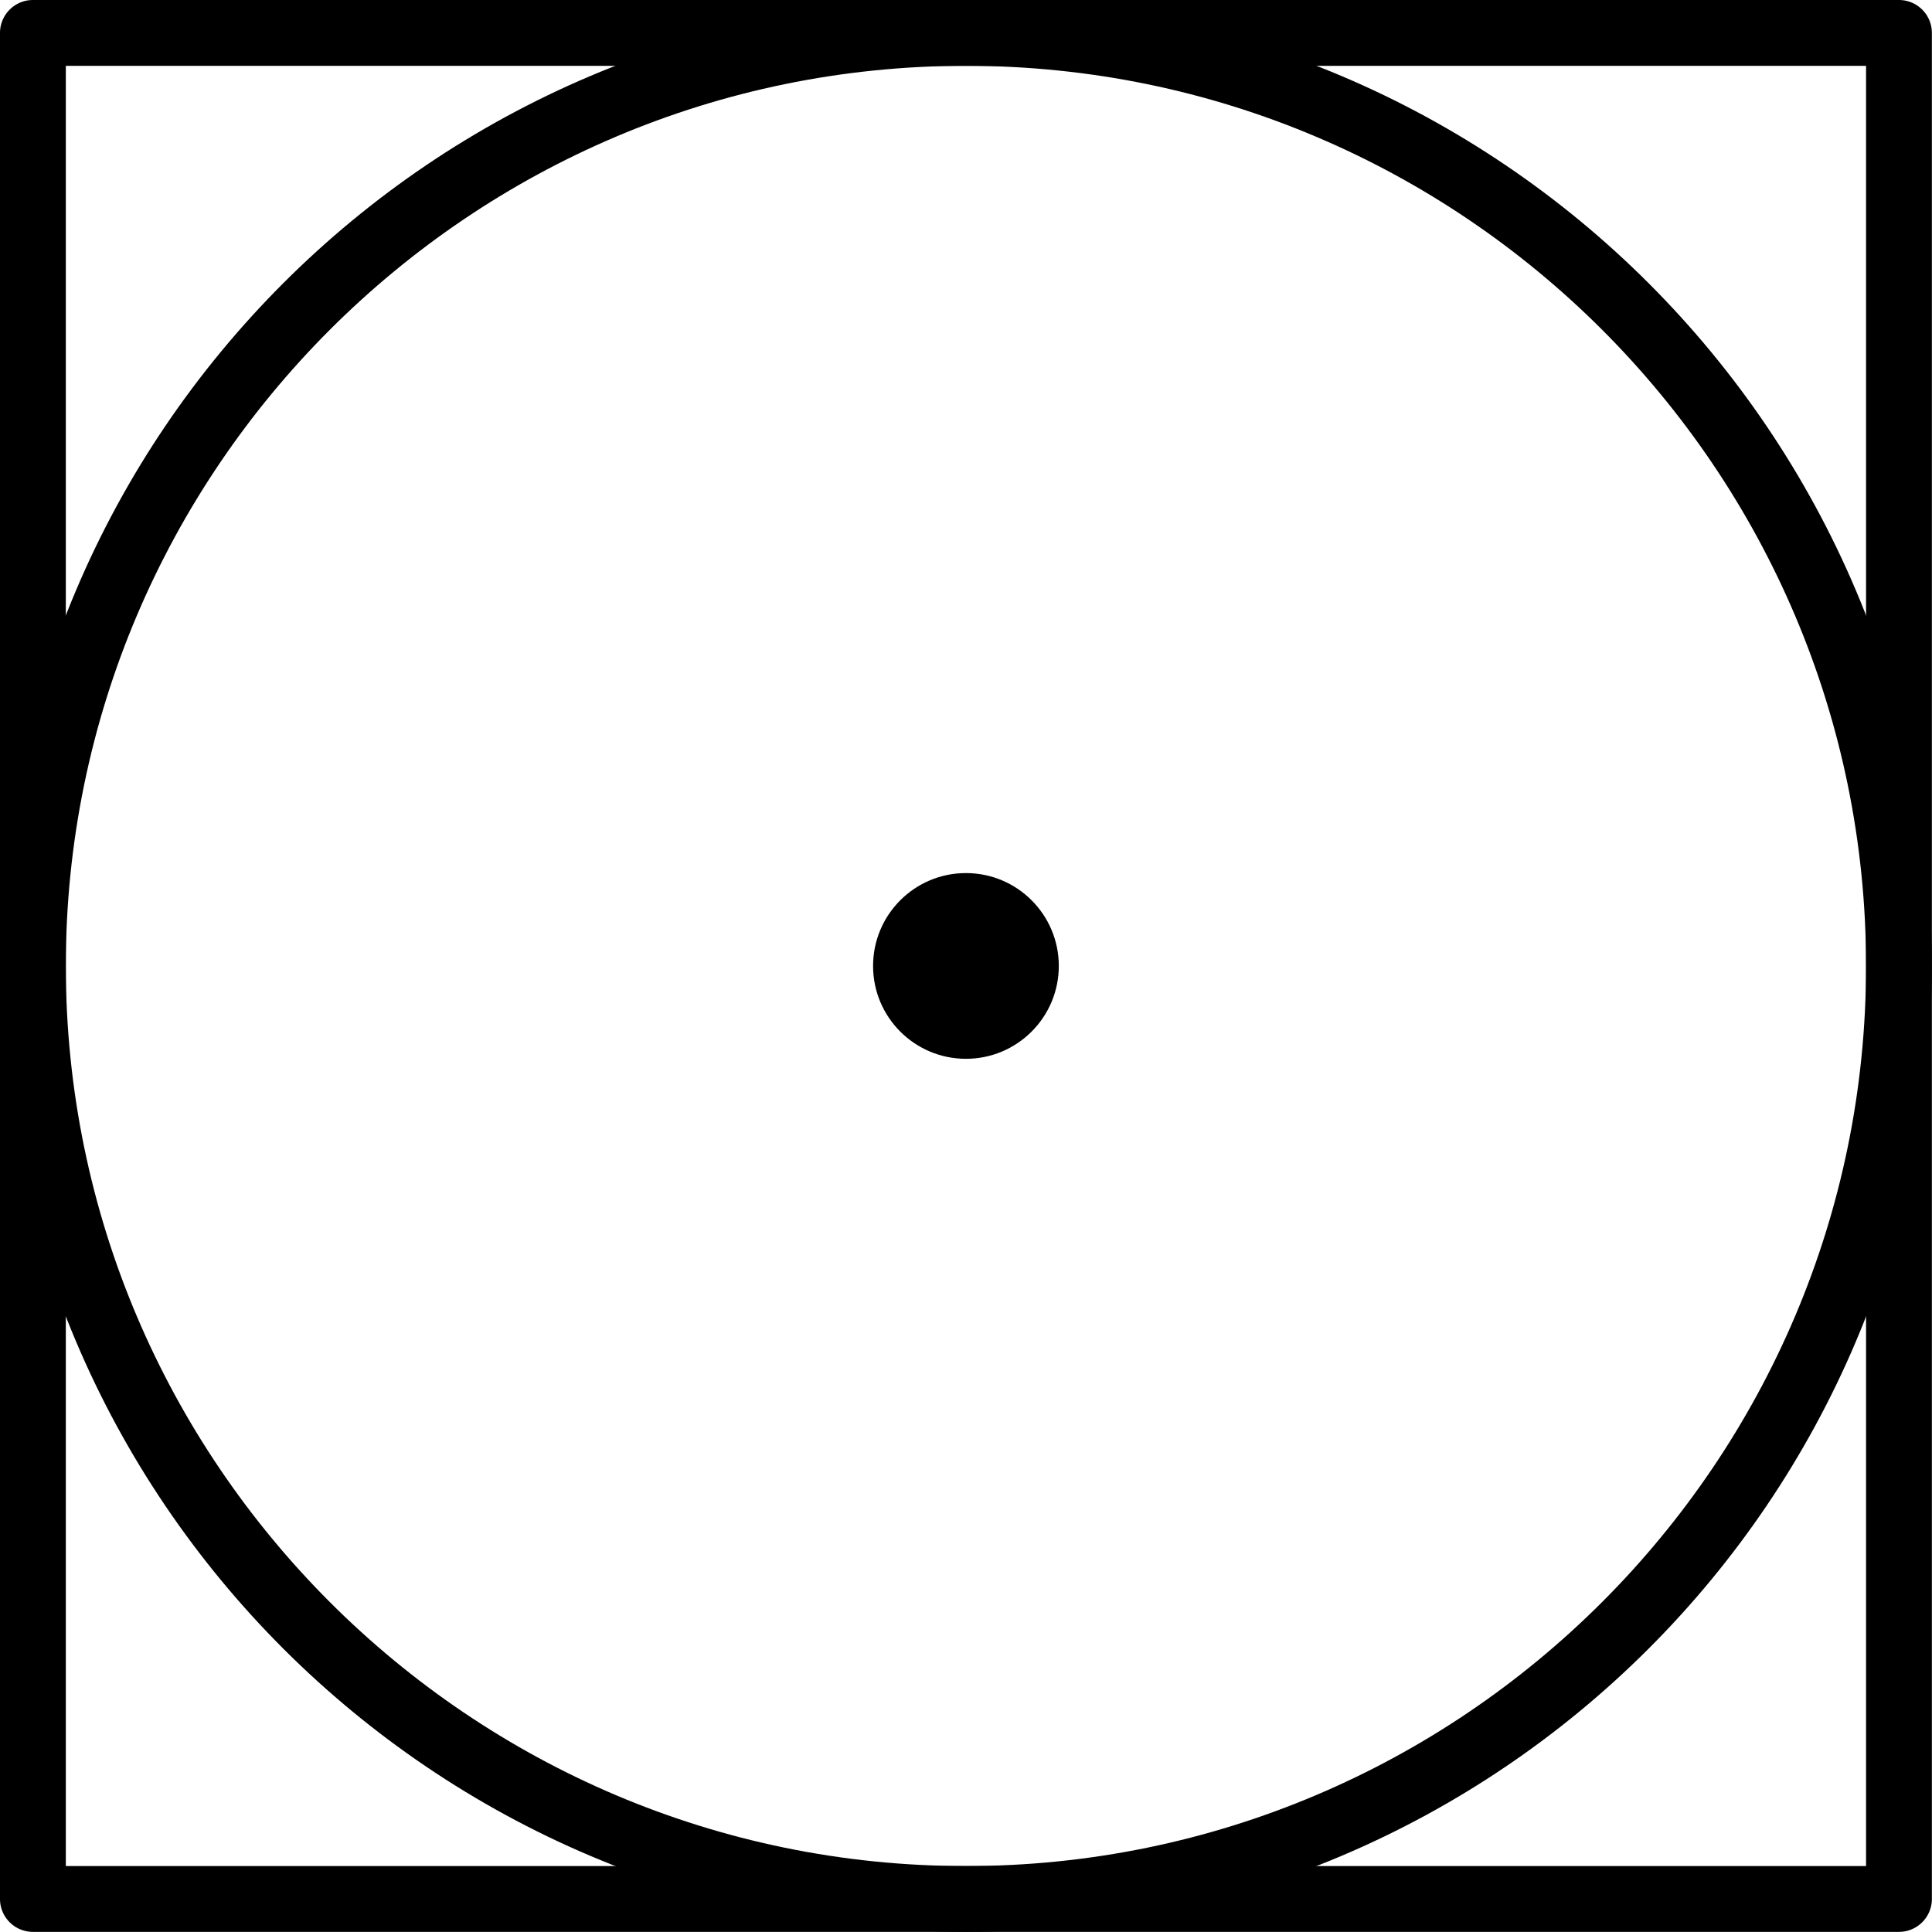
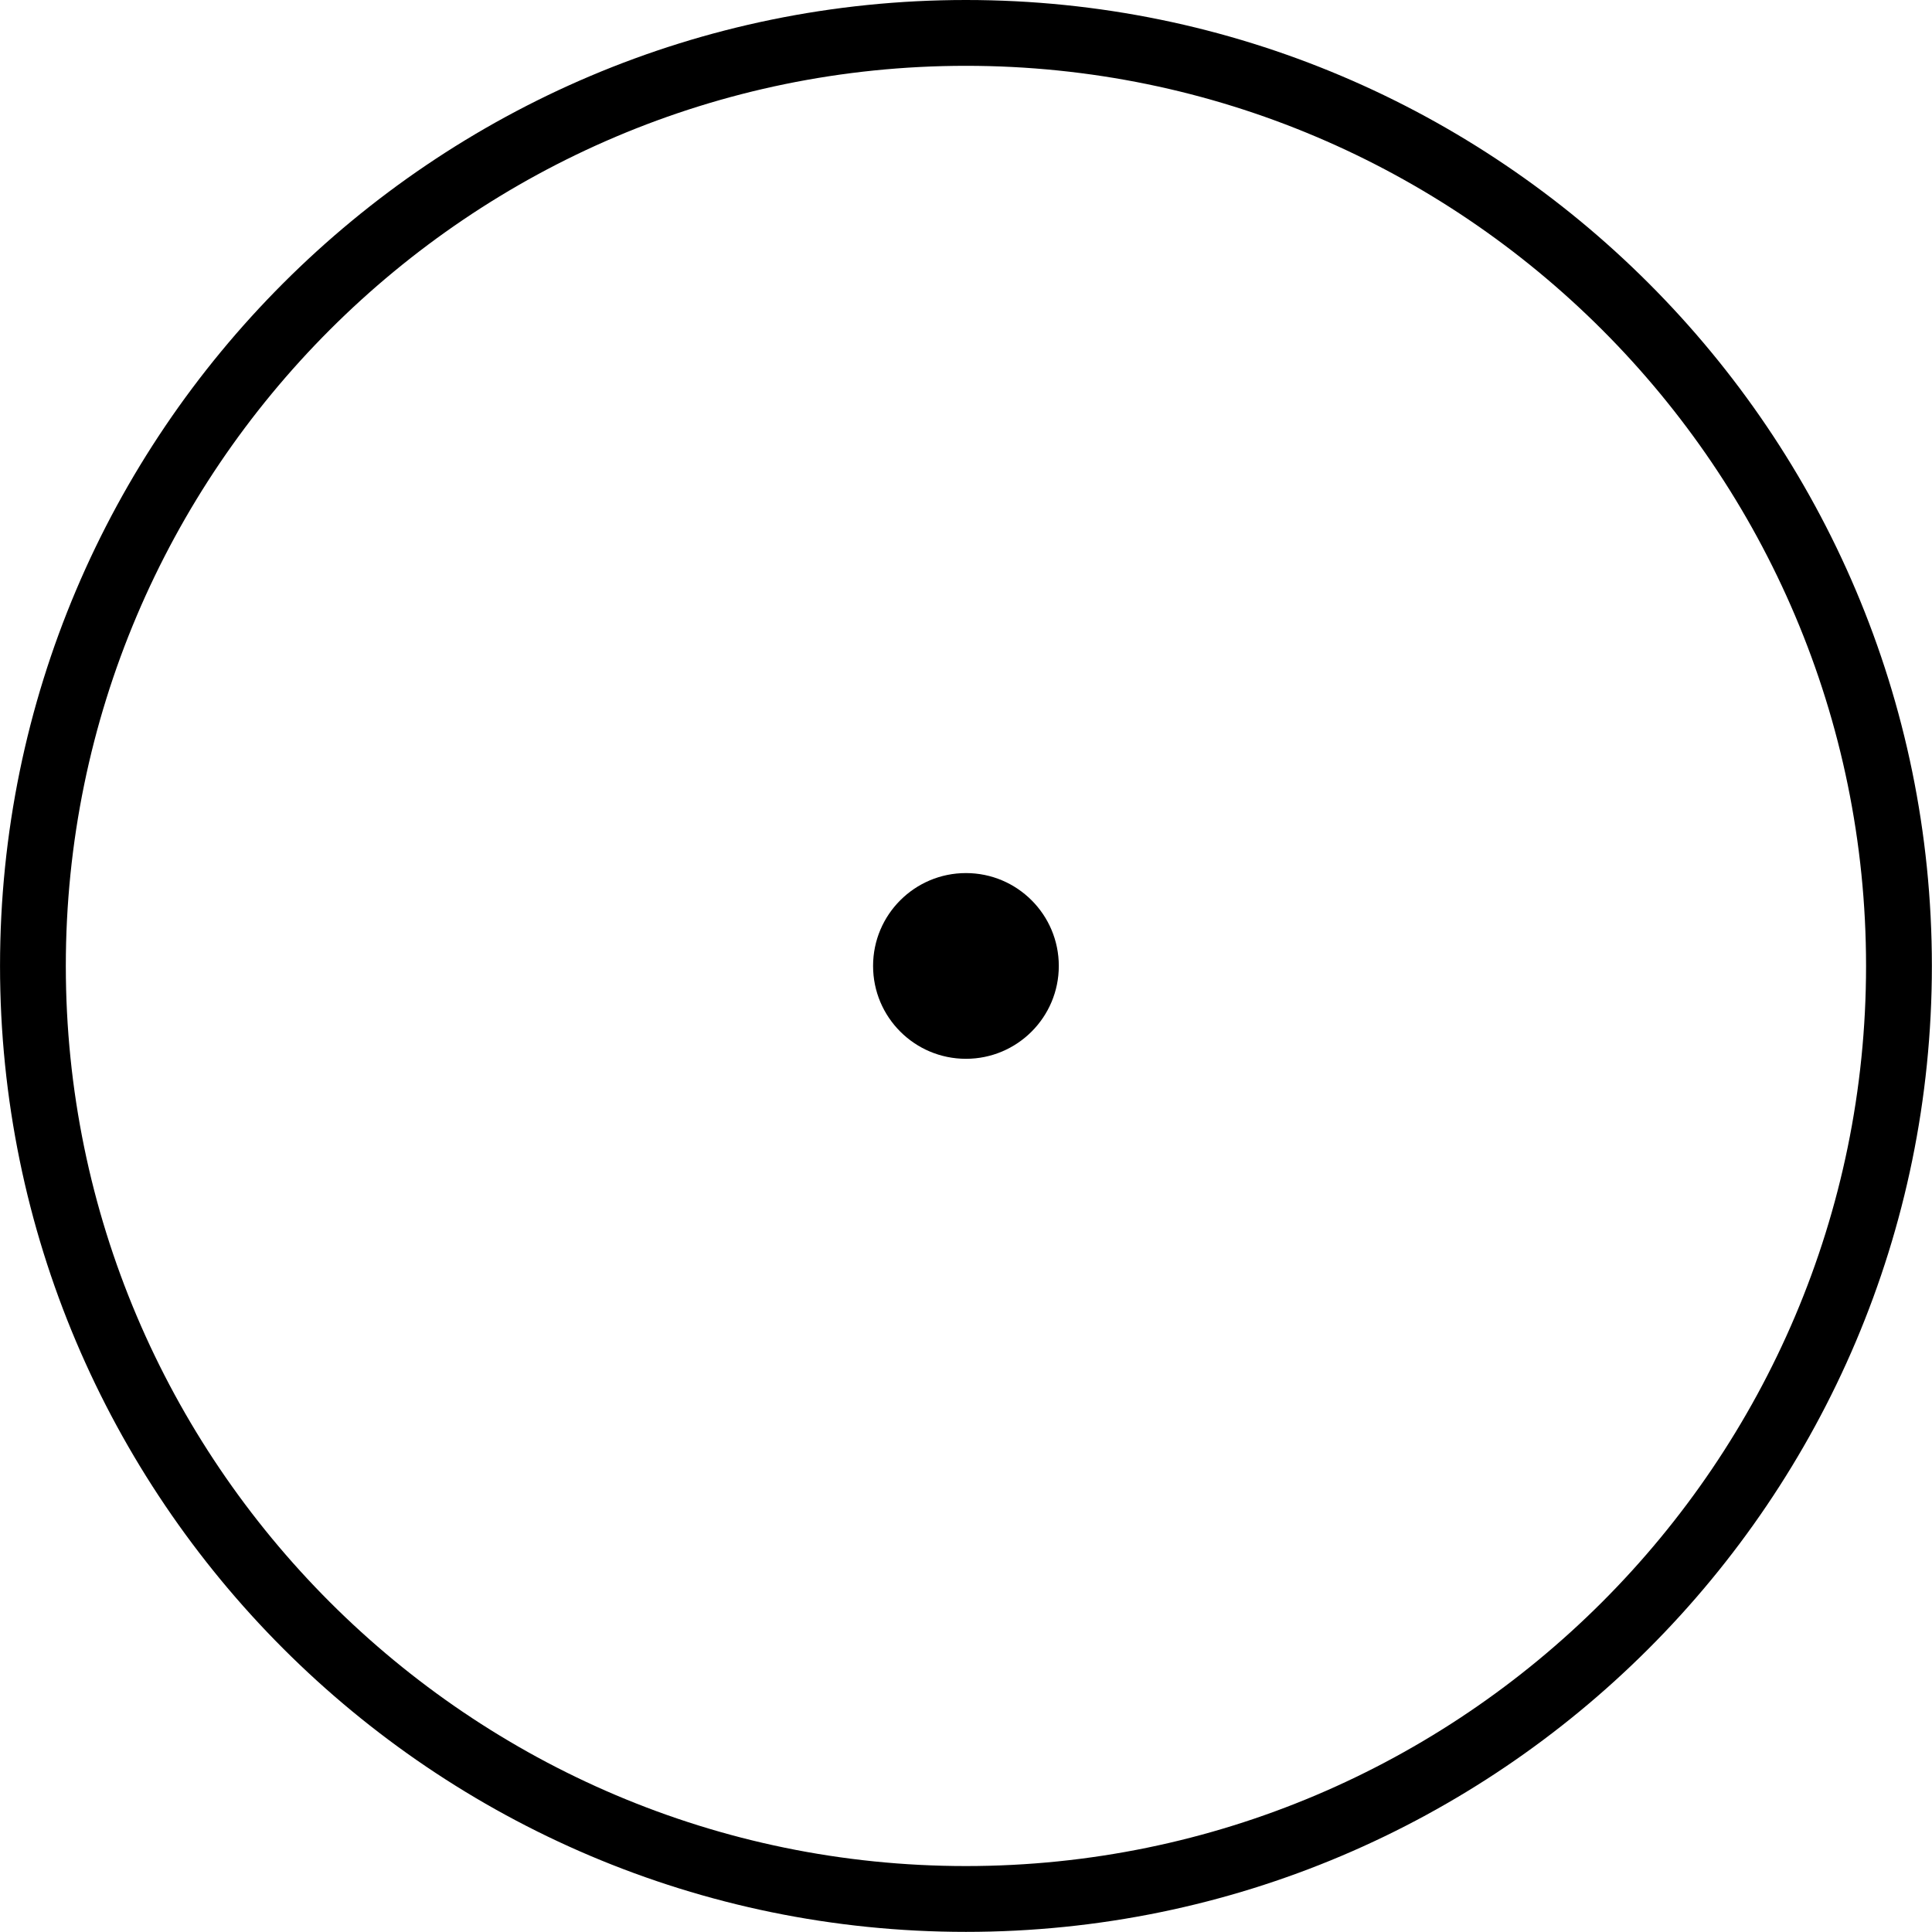
<svg xmlns="http://www.w3.org/2000/svg" data-name="Layer 1" height="630.8" preserveAspectRatio="xMidYMid meet" version="1.0" viewBox="0.0 0.0 630.8 630.8" width="630.8" zoomAndPan="magnify">
  <g id="change1_1">
    <circle cx="315.38" cy="315.38" r="30.32" />
  </g>
  <g id="change1_2">
-     <path d="M804.63,815.38H195.37a10.75,10.75,0,0,1-10.75-10.75V195.37a10.75,10.75,0,0,1,10.75-10.75H804.63a10.75,10.75,0,0,1,10.75,10.75V804.63A10.75,10.75,0,0,1,804.63,815.38ZM206.11,793.89H793.89V206.11H206.11Z" transform="translate(-184.62 -184.62)" />
-   </g>
+     </g>
  <g id="change1_3">
    <path d="M500,815.38c-173.9,0-315.37-141.48-315.37-315.39S326.09,184.62,500,184.62,815.38,326.09,815.38,500,673.9,815.38,500,815.38Zm0-609.27C338,206.11,206.11,338,206.11,500S338,793.89,500,793.89,793.89,662.05,793.89,500,662.05,206.11,500,206.11Z" transform="translate(-184.62 -184.62)" />
  </g>
</svg>